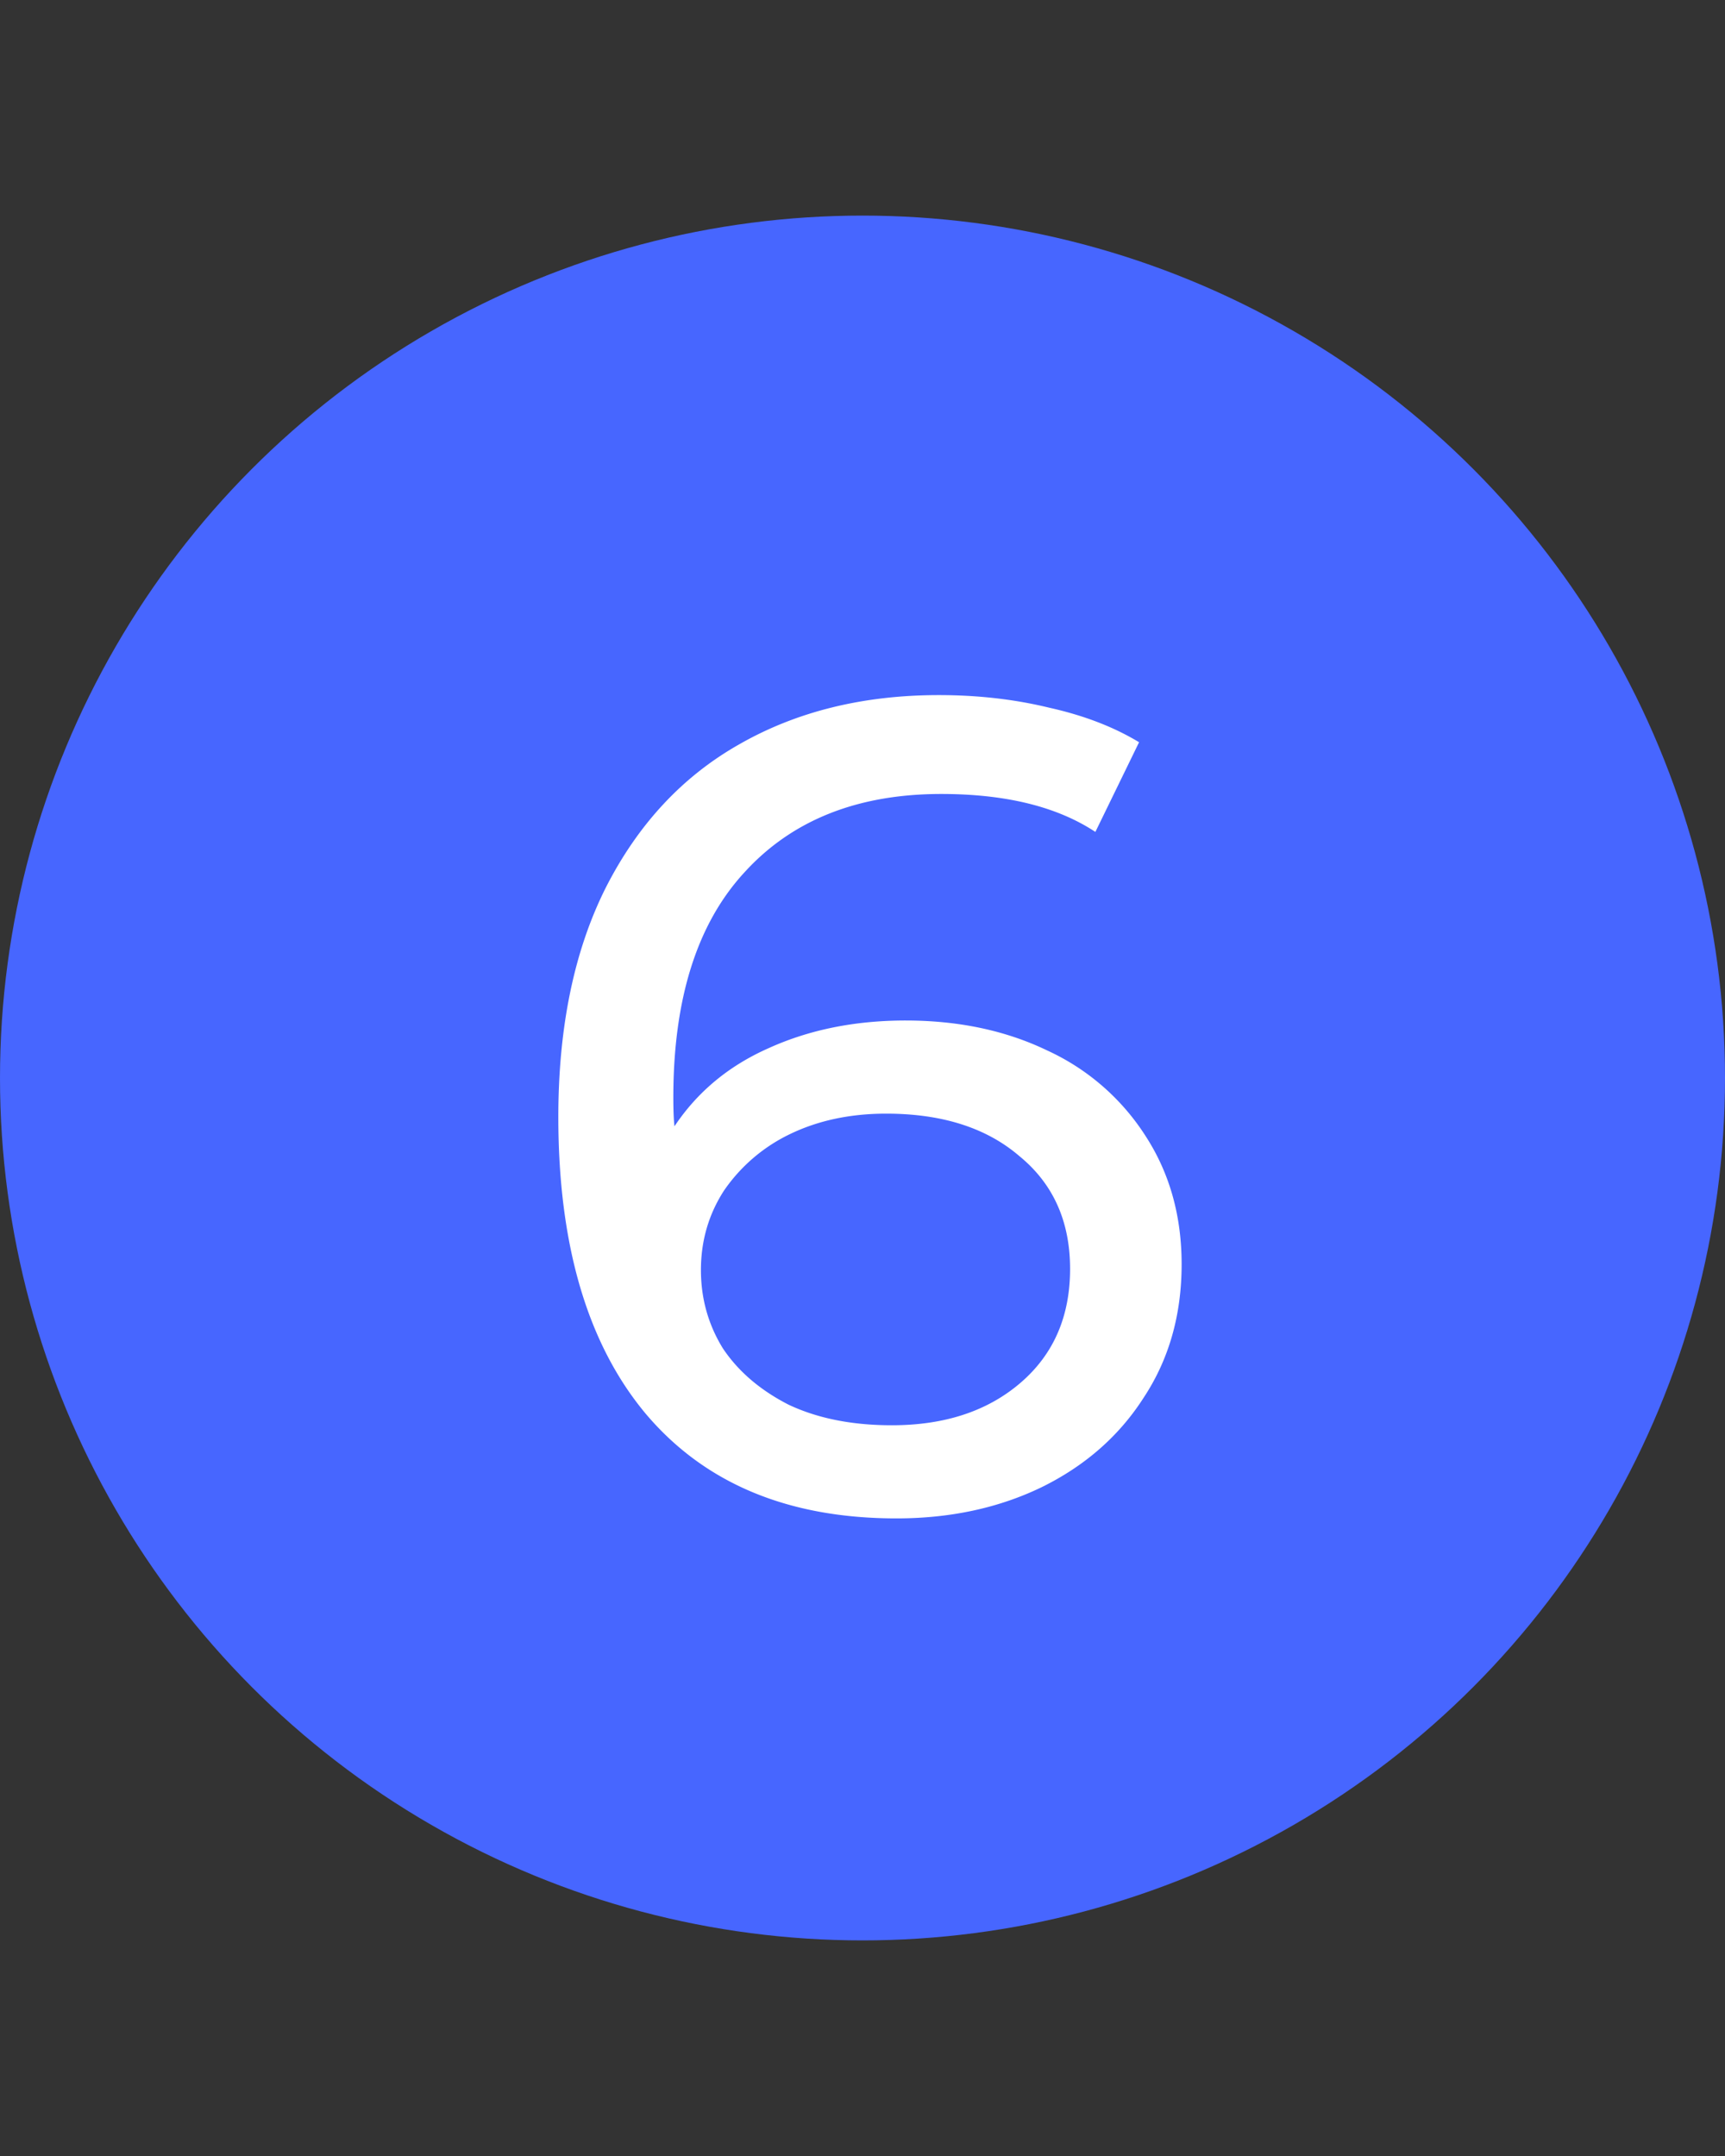
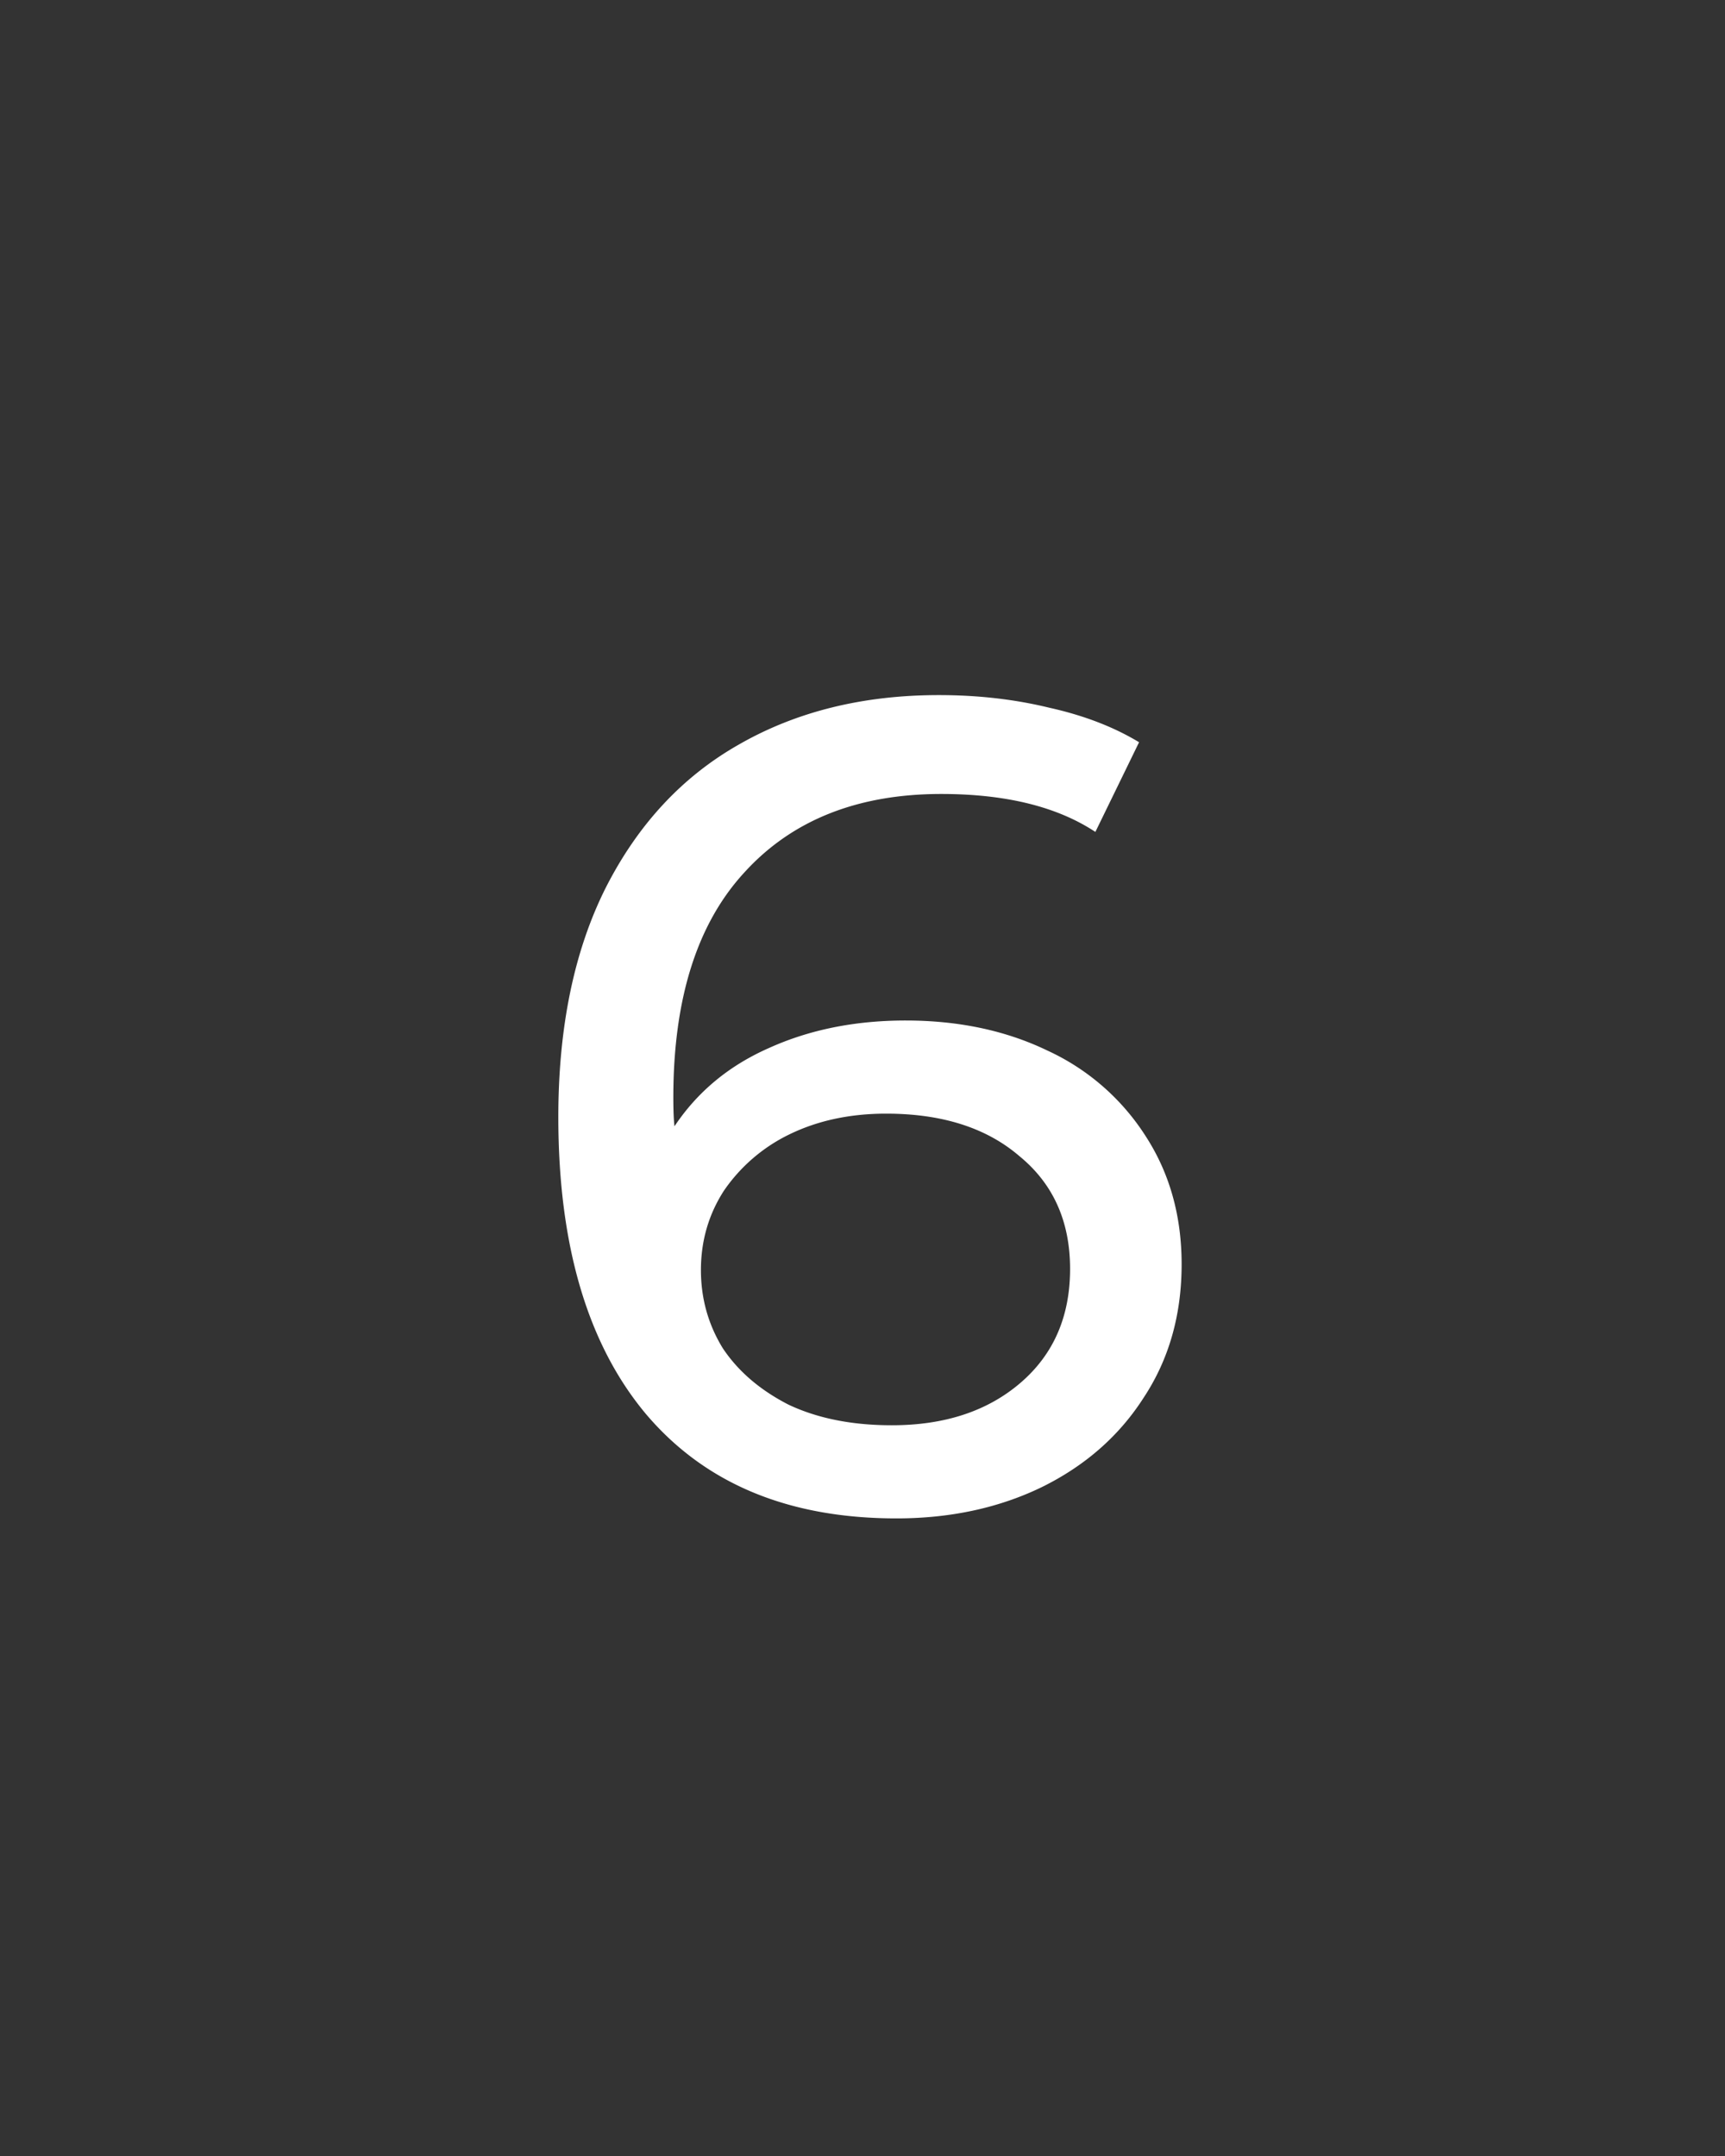
<svg xmlns="http://www.w3.org/2000/svg" width="24" height="30" fill="none">
  <rect width="100%" height="100%" fill="#333333" stroke="none" />
-   <circle cx="12" cy="15" r="12" fill="#4766FF" />
  <path fill="#fff" d="M12.6 14.2c.736 0 1.392.139 1.968.416a3.212 3.212 0 0 1 1.376 1.2c.33.512.496 1.104.496 1.776 0 .704-.176 1.323-.528 1.856-.341.533-.816.95-1.424 1.248-.597.288-1.27.432-2.016.432-1.504 0-2.667-.485-3.488-1.456-.81-.97-1.216-2.347-1.216-4.128 0-1.248.219-2.31.656-3.184.448-.885 1.067-1.552 1.856-2 .8-.459 1.728-.688 2.784-.688.544 0 1.056.059 1.536.176.48.107.896.267 1.248.48l-.608 1.248c-.533-.352-1.248-.528-2.144-.528-1.163 0-2.075.363-2.736 1.088-.661.715-.992 1.76-.992 3.136 0 .17.005.304.016.4.32-.48.757-.843 1.312-1.088.565-.256 1.2-.384 1.904-.384Zm-.192 5.632c.736 0 1.333-.197 1.792-.592.459-.395.688-.923.688-1.584s-.235-1.184-.704-1.568c-.459-.395-1.077-.592-1.856-.592-.501 0-.95.096-1.344.288a2.34 2.34 0 0 0-.912.784c-.213.33-.32.699-.32 1.104 0 .395.101.757.304 1.088.213.32.517.581.912.784.405.192.885.288 1.44.288Z" />
</svg>